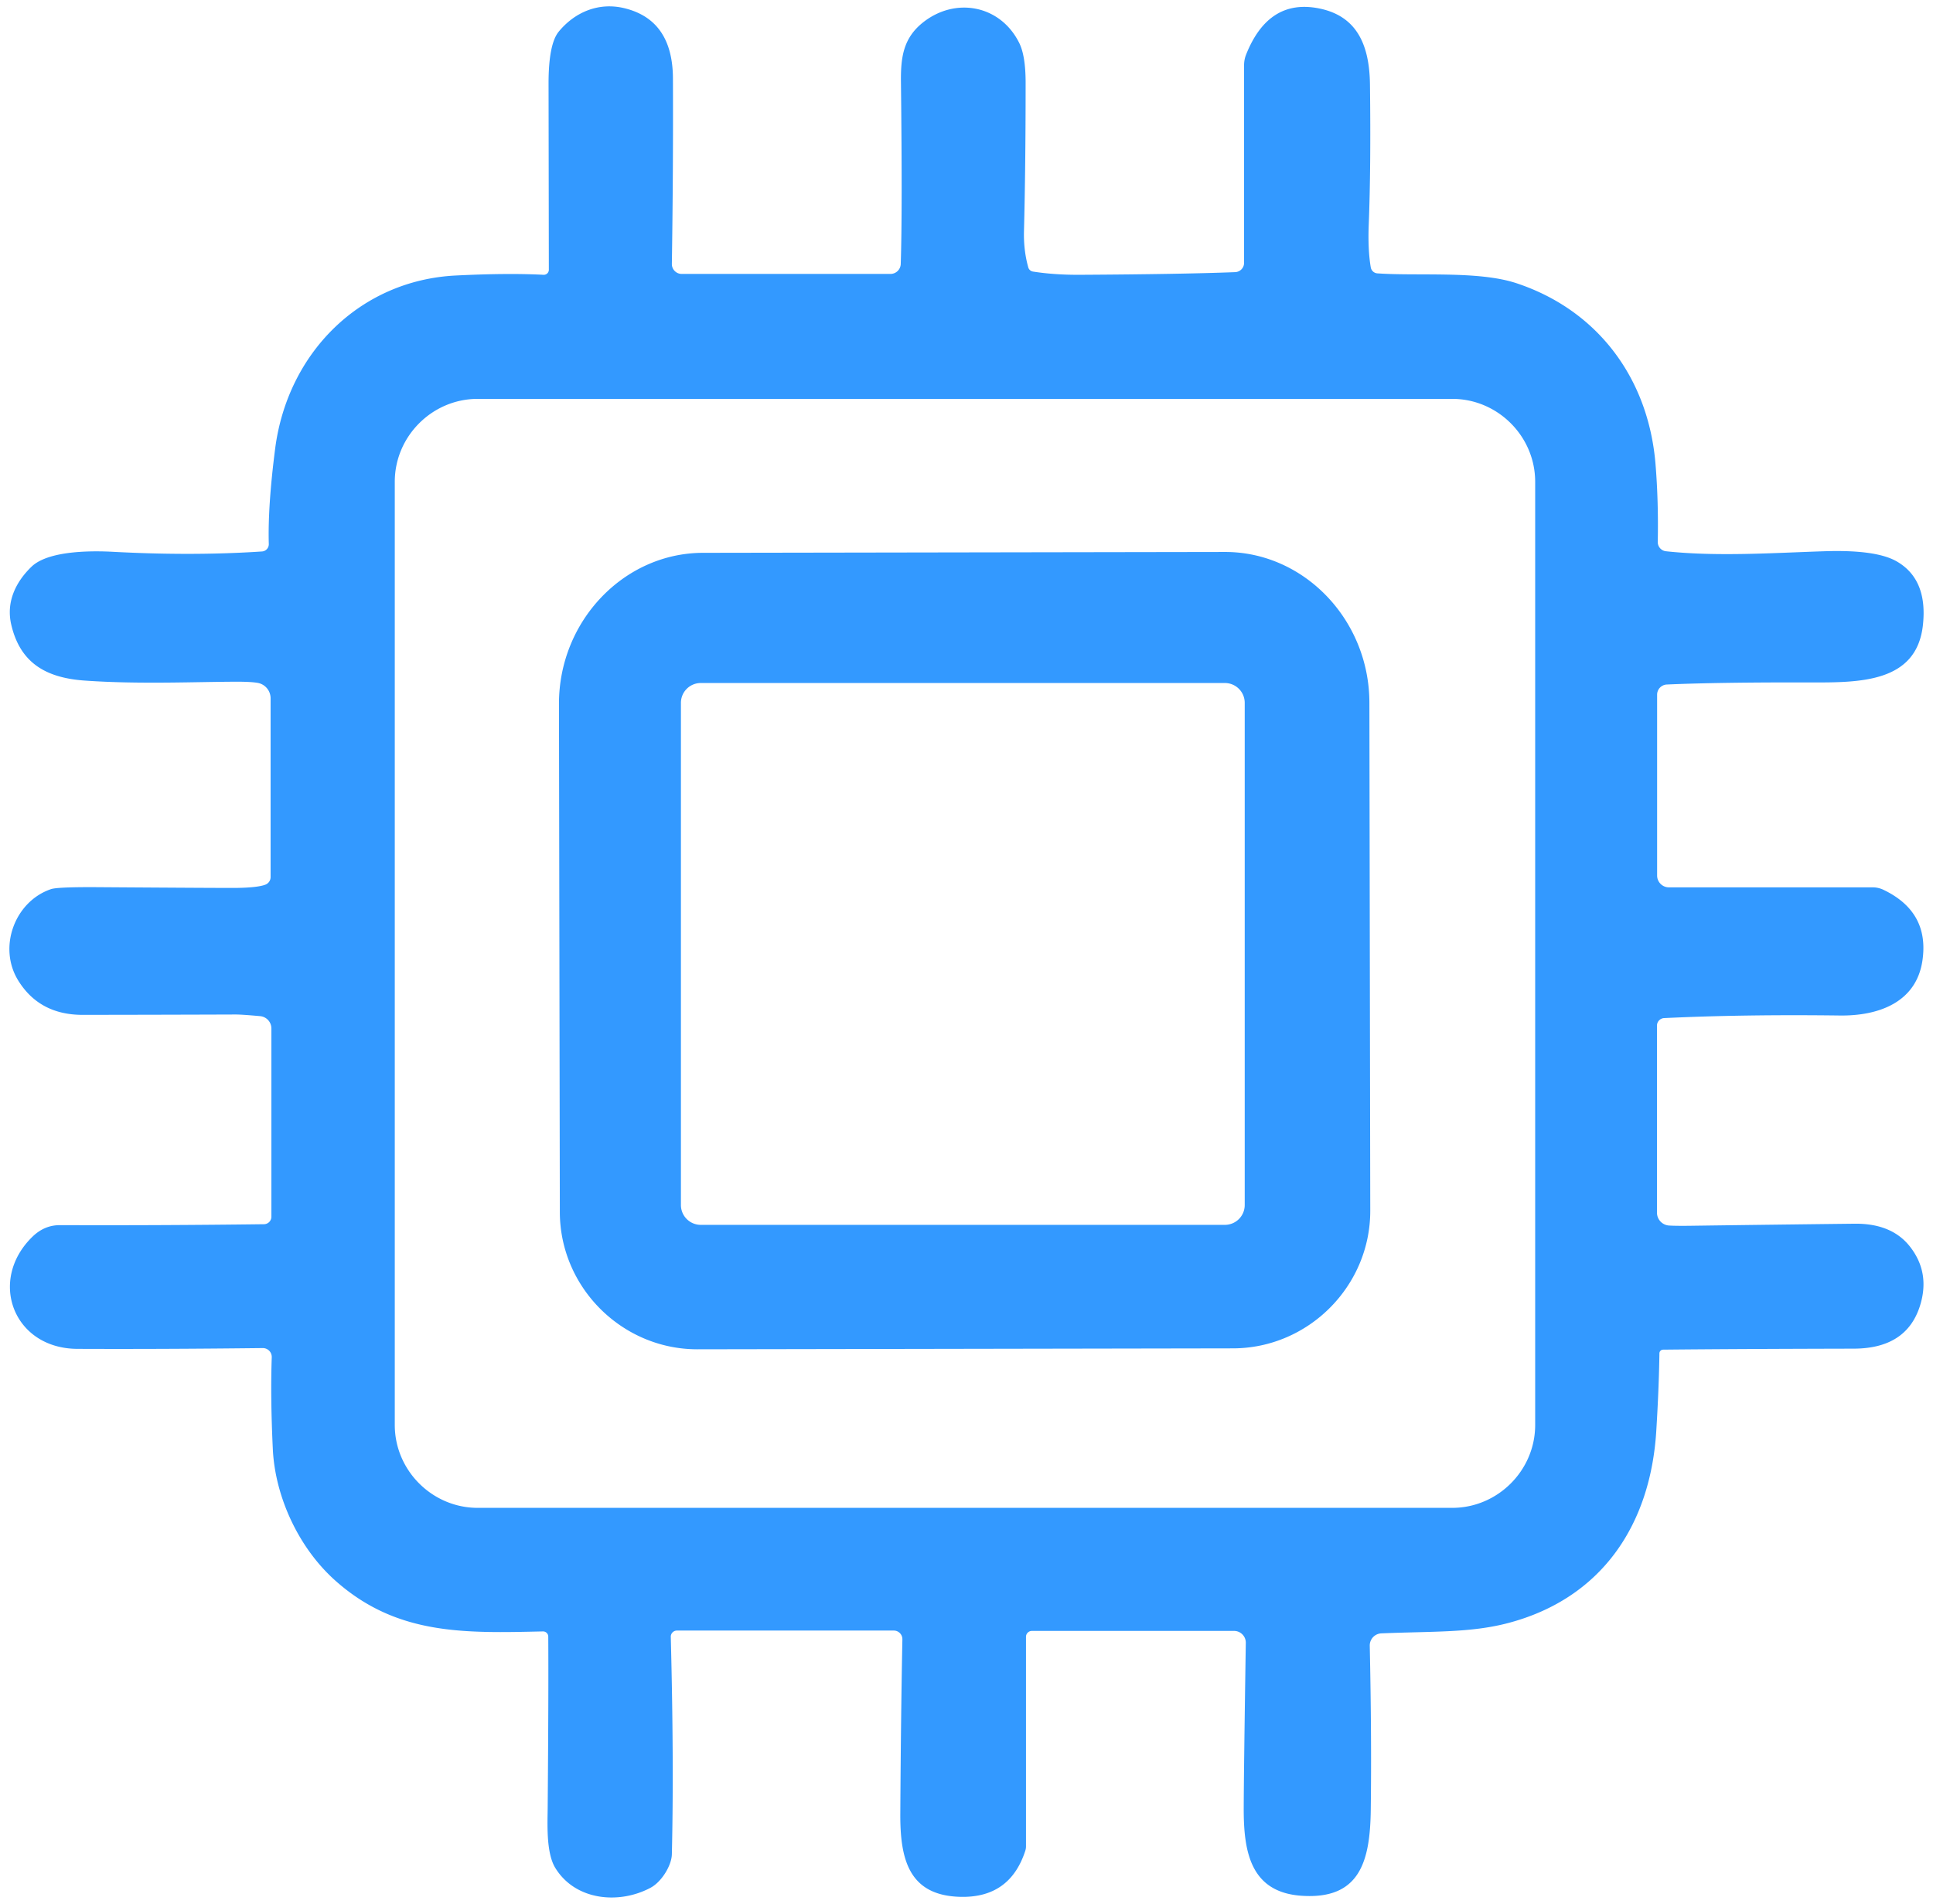
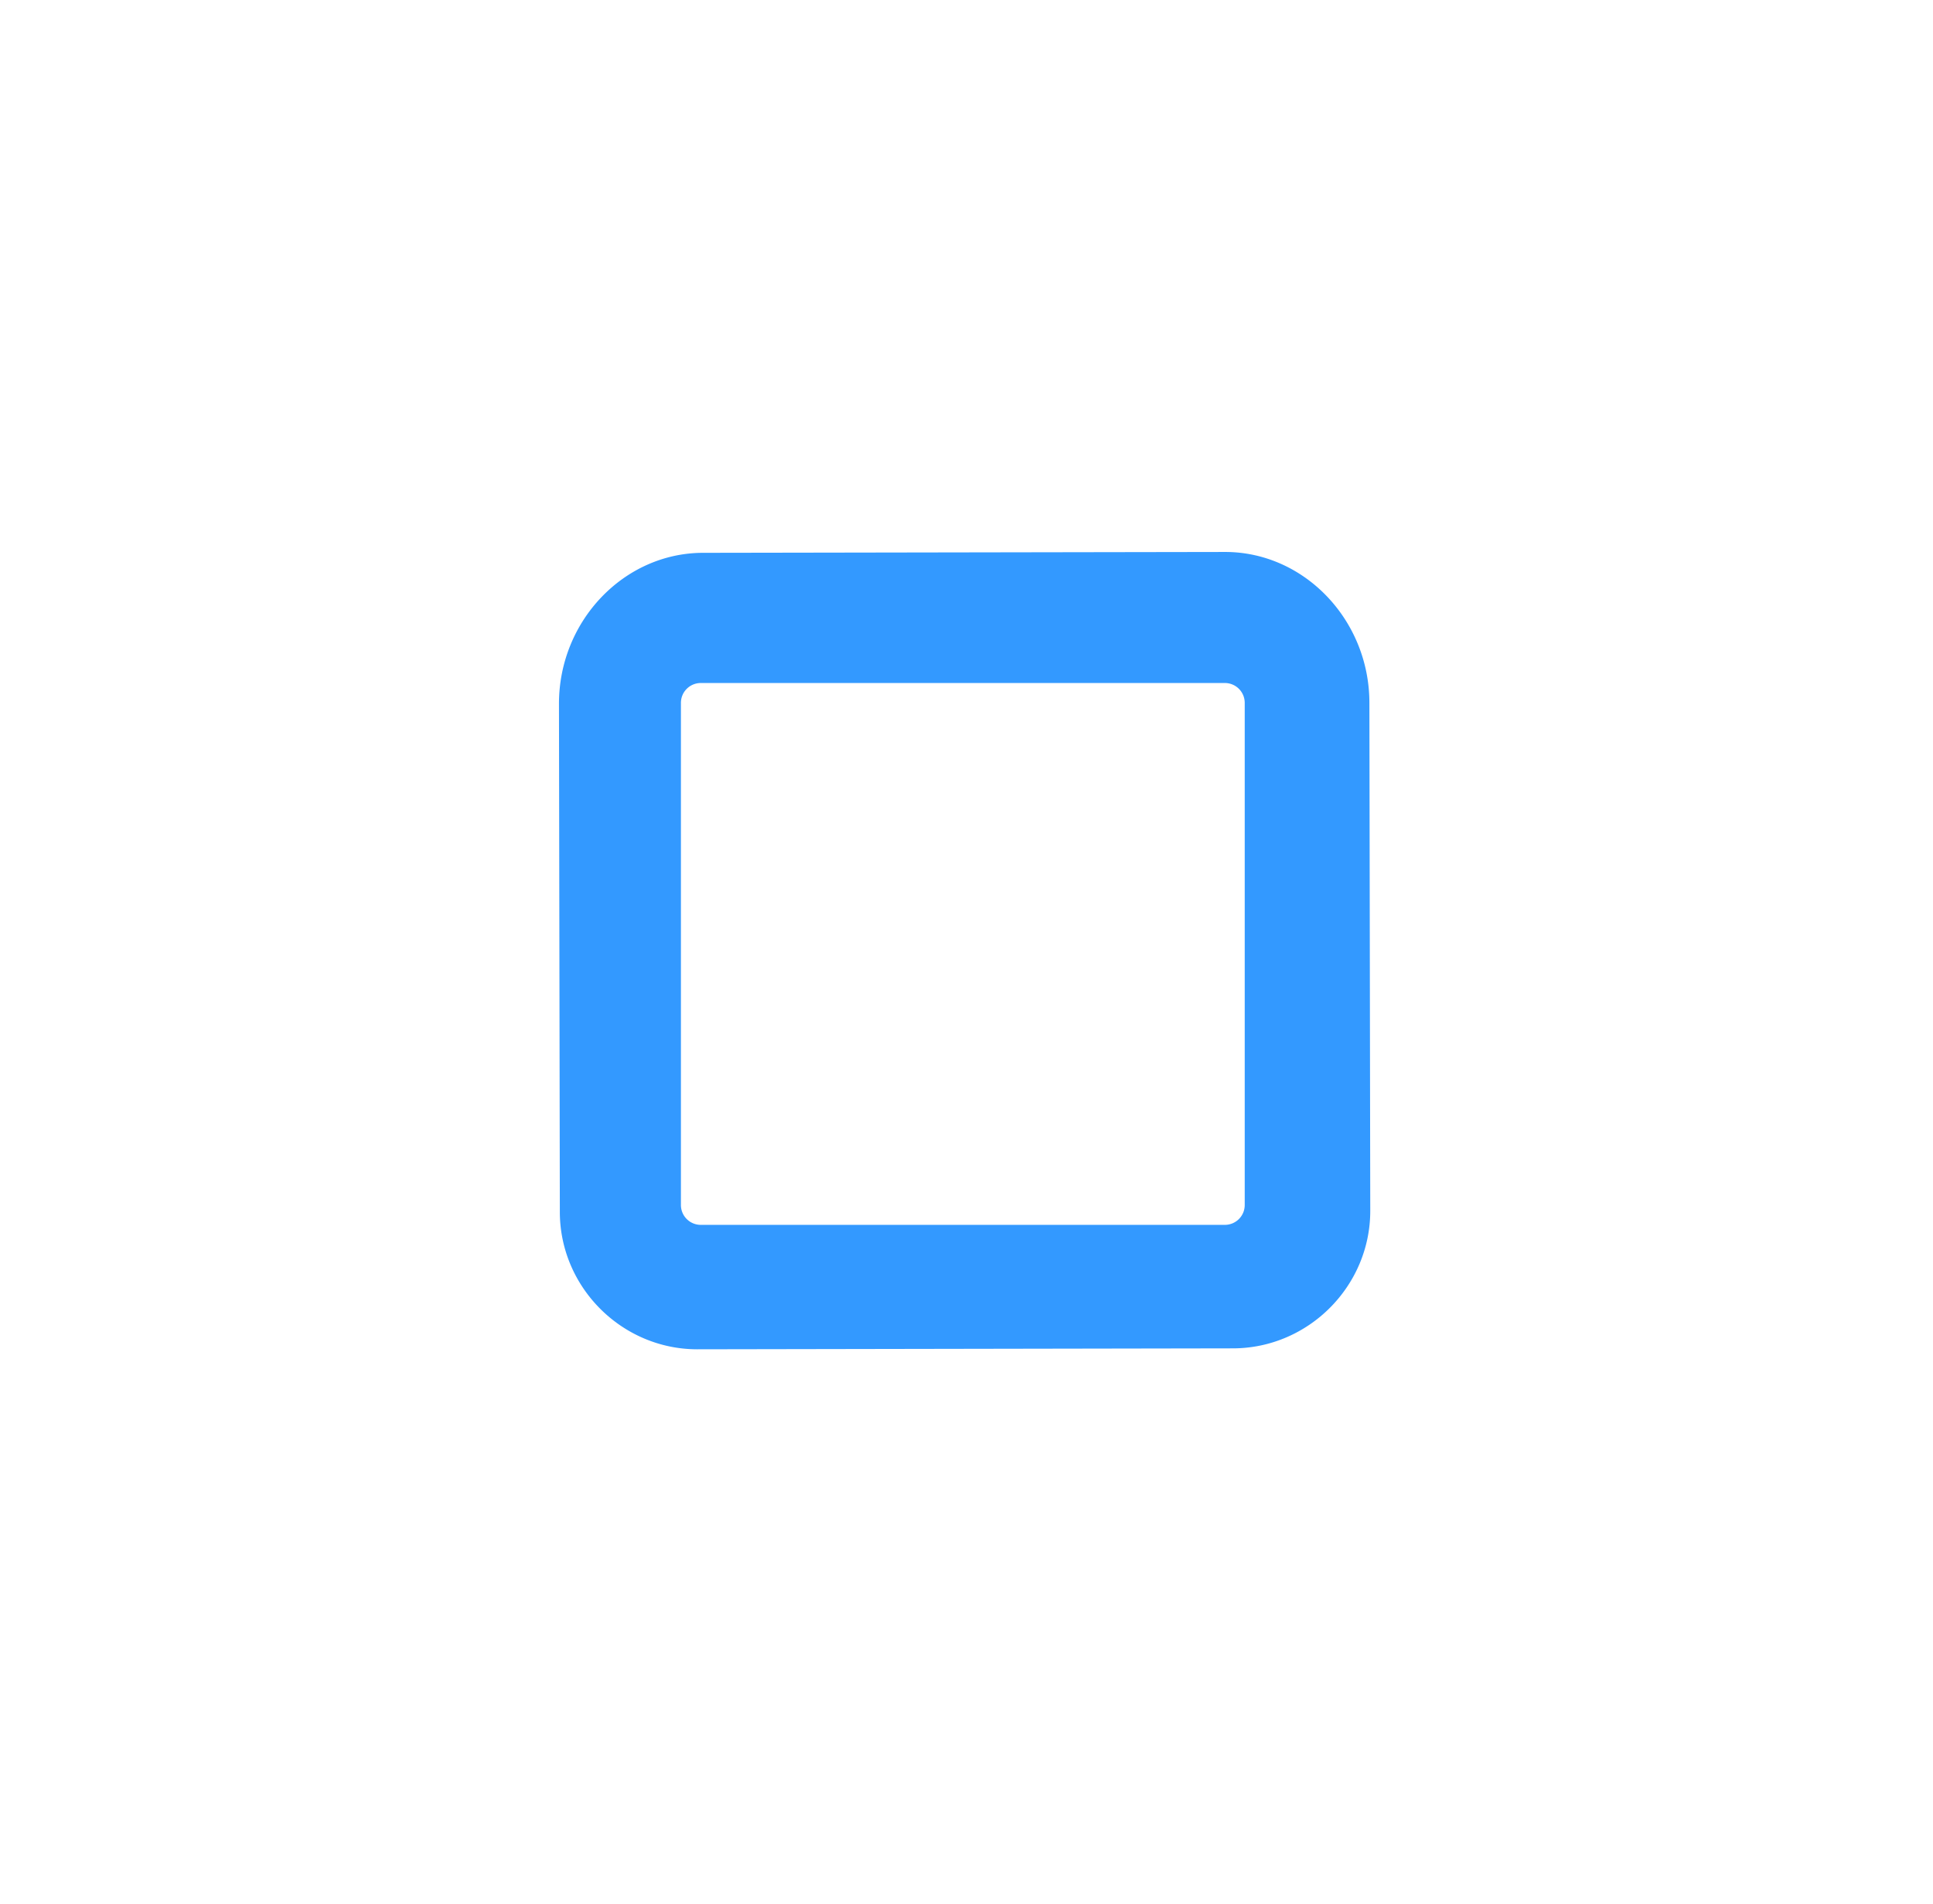
<svg xmlns="http://www.w3.org/2000/svg" viewBox="0 0 269 265">
-   <path fill="#39f" d="M190.758 37.209c.076.456.453.804.91.84 5.72.4 14.07-.39 19.39 1.38 11.22 3.73 18.31 13.13 19.32 25.09.287 3.467.393 7.103.32 10.91a1.28 1.28 0 0 0 1.14 1.3c7.18.77 14.86.23 22.03 0 4.787-.16 8.14.307 10.06 1.4 2.927 1.673 4.147 4.657 3.66 8.95-.91 7.9-8.7 7.93-15.56 7.91-8.607-.02-15.297.077-20.07.29a1.416 1.416 0 0 0-1.35 1.41v25.18c0 .9.736 1.64 1.63 1.64h28.36c.52 0 1.033.116 1.5.34 4.287 2.047 6.097 5.333 5.43 9.86-.87 5.89-6.22 7.71-11.5 7.64-8.98-.113-17.127.007-24.44.36a1.05 1.05 0 0 0-1 1.04v26.05a1.797 1.797 0 0 0 1.64 1.78c.553.04 1.487.053 2.8.04 7.747-.107 15.427-.203 23.04-.29 3.48-.04 6.067 1.037 7.76 3.23 1.867 2.413 2.32 5.147 1.36 8.2-1.253 3.96-4.32 5.947-9.2 5.96-11.26.027-20.11.073-26.55.14a.517.517 0 0 0-.51.51c-.047 3.247-.193 6.86-.44 10.84-.81 13.02-7.57 23.26-20.6 26.7-5.24 1.38-10.45 1.14-17.66 1.44a1.688 1.688 0 0 0-1.61 1.71c.18 8.507.227 16.127.14 22.86-.09 7.17-1.52 12.53-9.68 11.95-7.08-.51-8.01-6.16-8-12.15.007-3.173.103-10.86.29-23.06v-.02c0-.894-.736-1.63-1.63-1.63h-28.14c-.45 0-.82.37-.82.82v29.17c0 .199-.03.398-.09.59-1.433 4.433-4.48 6.577-9.14 6.43-7.13-.22-8.29-5.32-8.26-11.56.053-9.08.15-17.173.29-24.28v-.015a1.2 1.2 0 0 0-1.185-1.205H94.198a.854.854 0 0 0-.85.85v.02c.3 11.673.35 21.76.15 30.26-.03 1.55-1.41 3.83-2.95 4.66-4.38 2.35-10.47 1.81-13.27-2.75-1.33-2.16-1.07-6.39-1.06-8.54.087-10.387.113-18.273.08-23.66a.723.723 0 0 0-.72-.72h-.02c-10.82.24-20.27.56-28.81-7-5.18-4.57-8.46-11.73-8.78-18.35-.233-4.893-.283-9.163-.15-12.81v-.032a1.242 1.242 0 0 0-1.221-1.248h-.03c-9.28.107-17.88.143-25.8.11-8.94-.04-12.48-9.57-6.24-15.62 1.108-1.073 2.38-1.607 3.82-1.6 9.334.033 18.798-.01 28.39-.13a1.044 1.044 0 0 0 1.03-1.04v-26.21a1.721 1.721 0 0 0-1.56-1.71c-1.686-.153-2.83-.23-3.43-.23-7.5.027-14.582.043-21.25.05-4.02.007-7.016-1.587-8.99-4.78-2.86-4.63-.48-11.01 4.56-12.72.634-.213 2.93-.303 6.89-.27 11.594.08 17.898.113 18.91.1 1.96-.027 3.304-.177 4.03-.45.44-.17.73-.588.73-1.05v-24.9a2.181 2.181 0 0 0-1.8-2.14c-.58-.1-1.44-.153-2.58-.16-5.65-.01-13.77.39-21.51-.16-5.31-.38-8.95-2.4-10.2-7.78-.74-3.15.62-5.95 2.82-8.07 2.5-2.41 9.16-2.19 11.39-2.07 7.4.393 14.294.377 20.68-.05.544-.032.968-.497.95-1.04-.1-3.507.198-7.943.89-13.31 1.74-13.34 11.84-23.39 25.12-24.06 4.82-.24 8.898-.273 12.23-.1h.017a.698.698 0 0 0 .714-.675v-.015l-.04-25.85c-.007-3.713.467-6.15 1.42-7.31 2.2-2.67 5.49-4.12 9.08-3.27 4.52 1.073 6.79 4.34 6.81 9.8.033 8.487-.017 17.09-.15 25.81v.02c0 .752.618 1.37 1.37 1.37h29.05a1.431 1.431 0 0 0 1.43-1.37c.16-4.793.17-13.223.03-25.29-.04-3.42.29-6.1 3.01-8.3 4.54-3.65 10.82-2.47 13.44 2.79.607 1.207.907 3.09.9 5.65 0 7.793-.077 14.66-.23 20.6-.04 1.78.16 3.45.6 5.01a.807.807 0 0 0 .65.58c1.98.313 4.157.463 6.53.45 9.493-.053 16.697-.177 21.61-.37a1.29 1.29 0 0 0 1.24-1.29V9.079c0-.528.102-1.048.3-1.53 2.087-5.2 5.477-7.323 10.17-6.37 5.32 1.08 6.99 5.2 7.05 10.62.093 7.727.037 14.197-.17 19.41-.093 2.367 0 4.367.28 6Zm22.88 29.85c0-6.331-5.21-11.54-11.54-11.54H66.478c-6.331 0-11.54 5.209-11.54 11.54v131.28c0 6.33 5.209 11.54 11.54 11.54h135.62c6.33 0 11.54-5.21 11.54-11.54V67.059Z" />
  <path fill="#39f" d="M97.078 187.809h-.04c-10.48 0-19.108-8.611-19.13-19.09l-.12-70.73v-.005c-.02-11.52 9.02-21.014 20.03-21.035l72.64-.12c11.01-.021 20.087 9.44 20.11 20.96l.12 70.73c.016 10.49-8.6 19.138-19.09 19.16l-74.52.13Zm76.14-89.99a2.763 2.763 0 0 0-2.75-2.75h-72.96a2.763 2.763 0 0 0-2.75 2.75v69.92a2.763 2.763 0 0 0 2.75 2.75h72.96a2.763 2.763 0 0 0 2.75-2.75v-69.92Z" />
</svg>